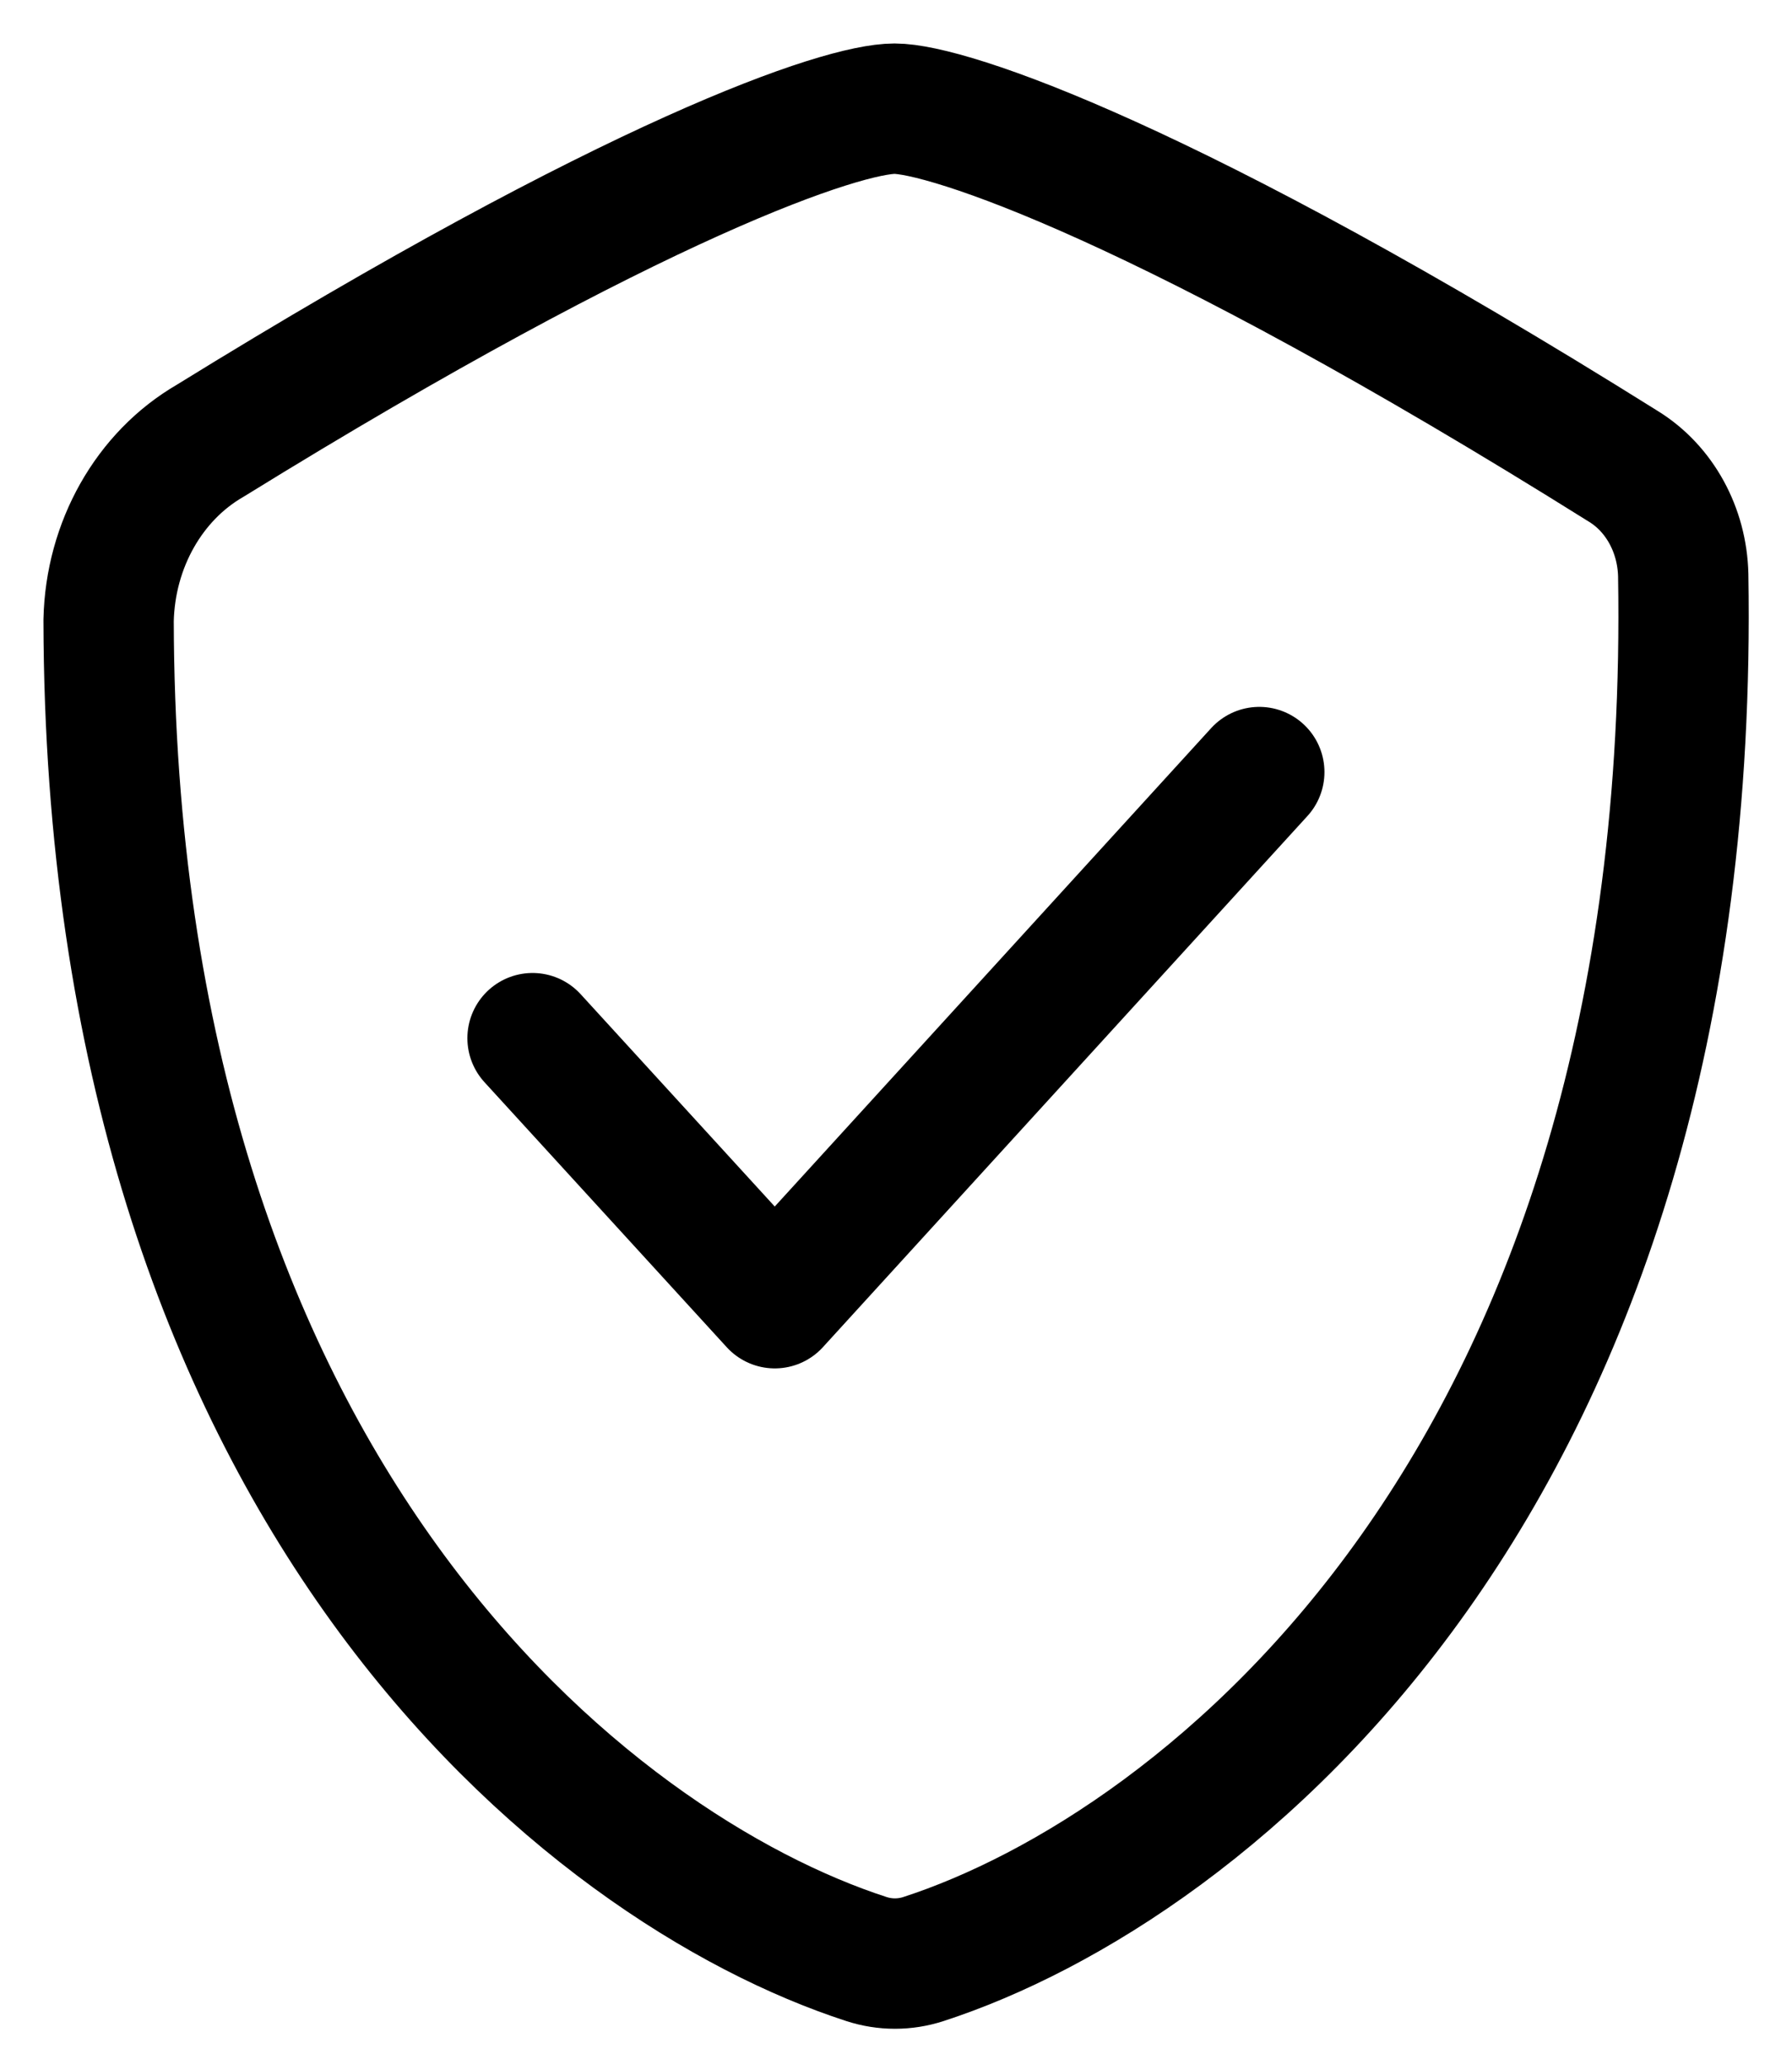
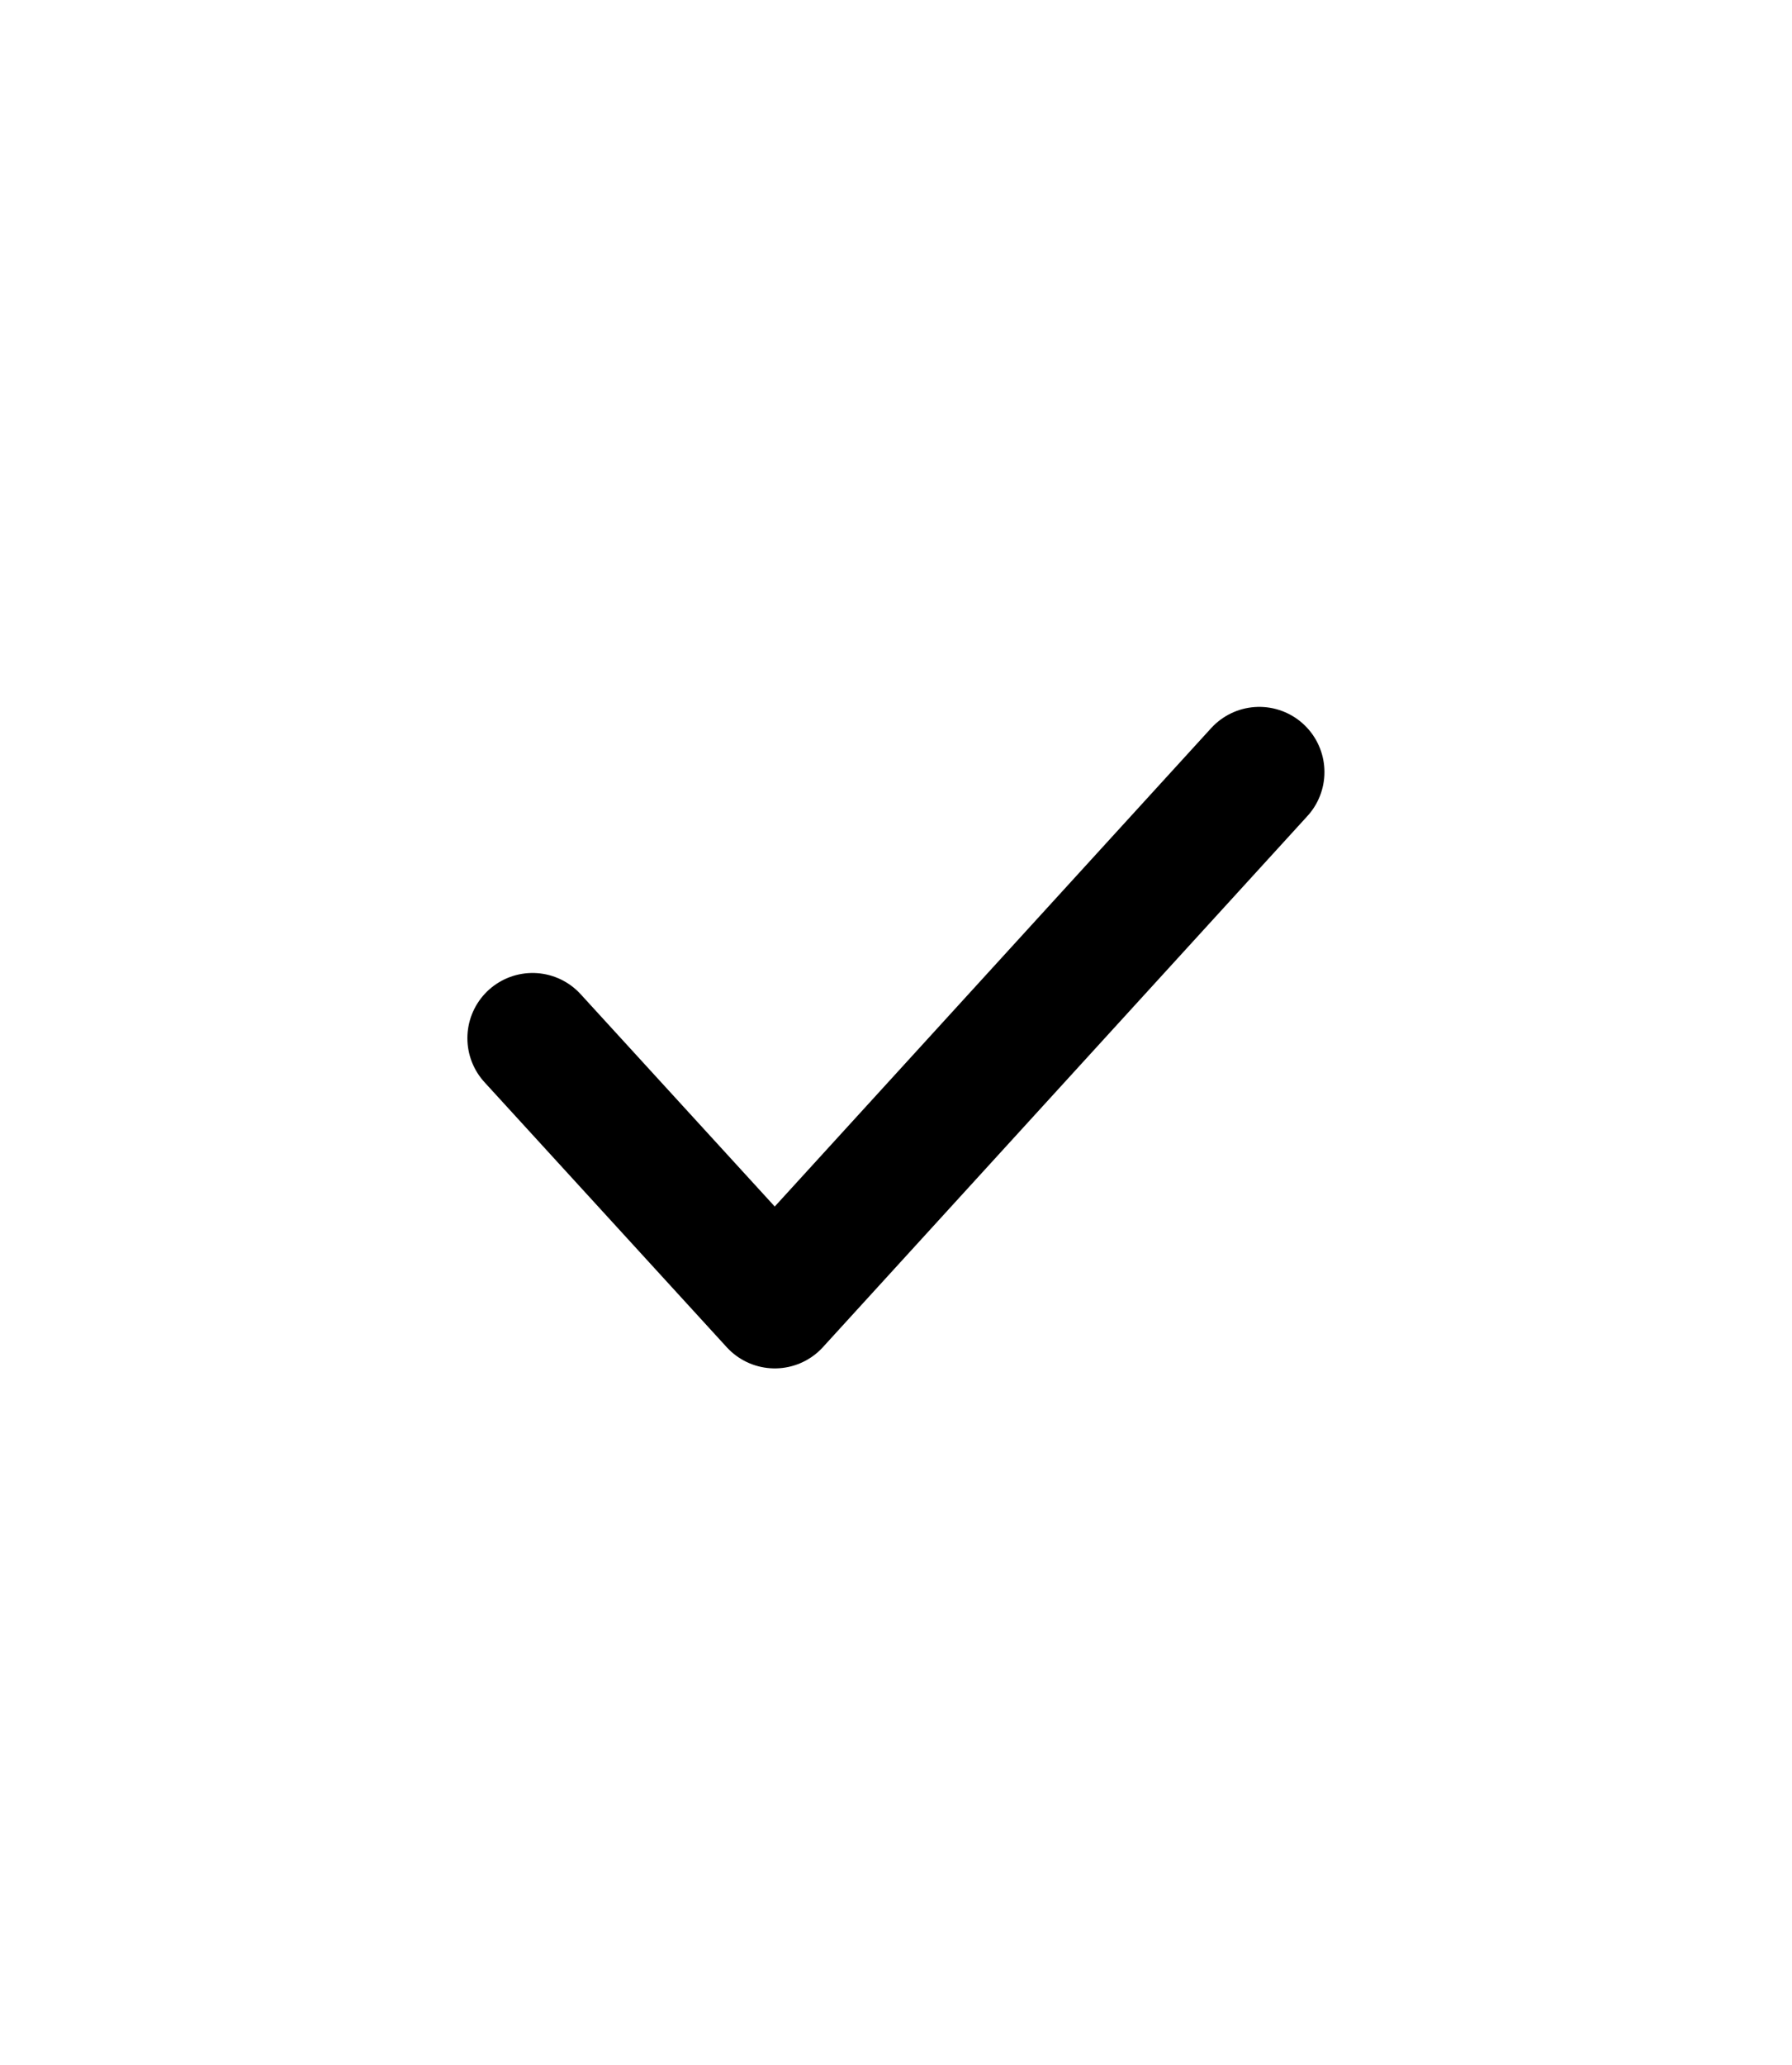
<svg xmlns="http://www.w3.org/2000/svg" width="33px" height="38px" viewBox="0 0 33 38" version="1.1">
  <title>icons/icon-usp1</title>
  <g id="vb-bolt-demo" stroke="none" stroke-width="1" fill="none" fill-rule="evenodd" stroke-linecap="round" stroke-linejoin="round">
    <g id="00.bolt-assets" transform="translate(-1003, -778)" stroke="#000000" stroke-width="2.4">
      <g id="icons/icon-usp1" transform="translate(1005, 780)">
-         <path d="M28.997,8.586 C29.275,25.277 20.168,32.378 15.005,34.053 C14.663,34.164 14.298,34.164 13.956,34.053 C8.877,32.407 0.031,25.516 0,9.417 C0.031,8.026 0.746,6.762 1.871,6.111 C9.732,1.258 13.512,0 14.474,0 C15.435,0 19.515,1.339 27.897,6.584 C28.561,6.993 28.978,7.753 28.997,8.586 Z" id="Vector" />
        <polyline id="Vector-2" points="7.807 17.106 12.268 21.983 21.19 12.209" />
      </g>
    </g>
  </g>
</svg>